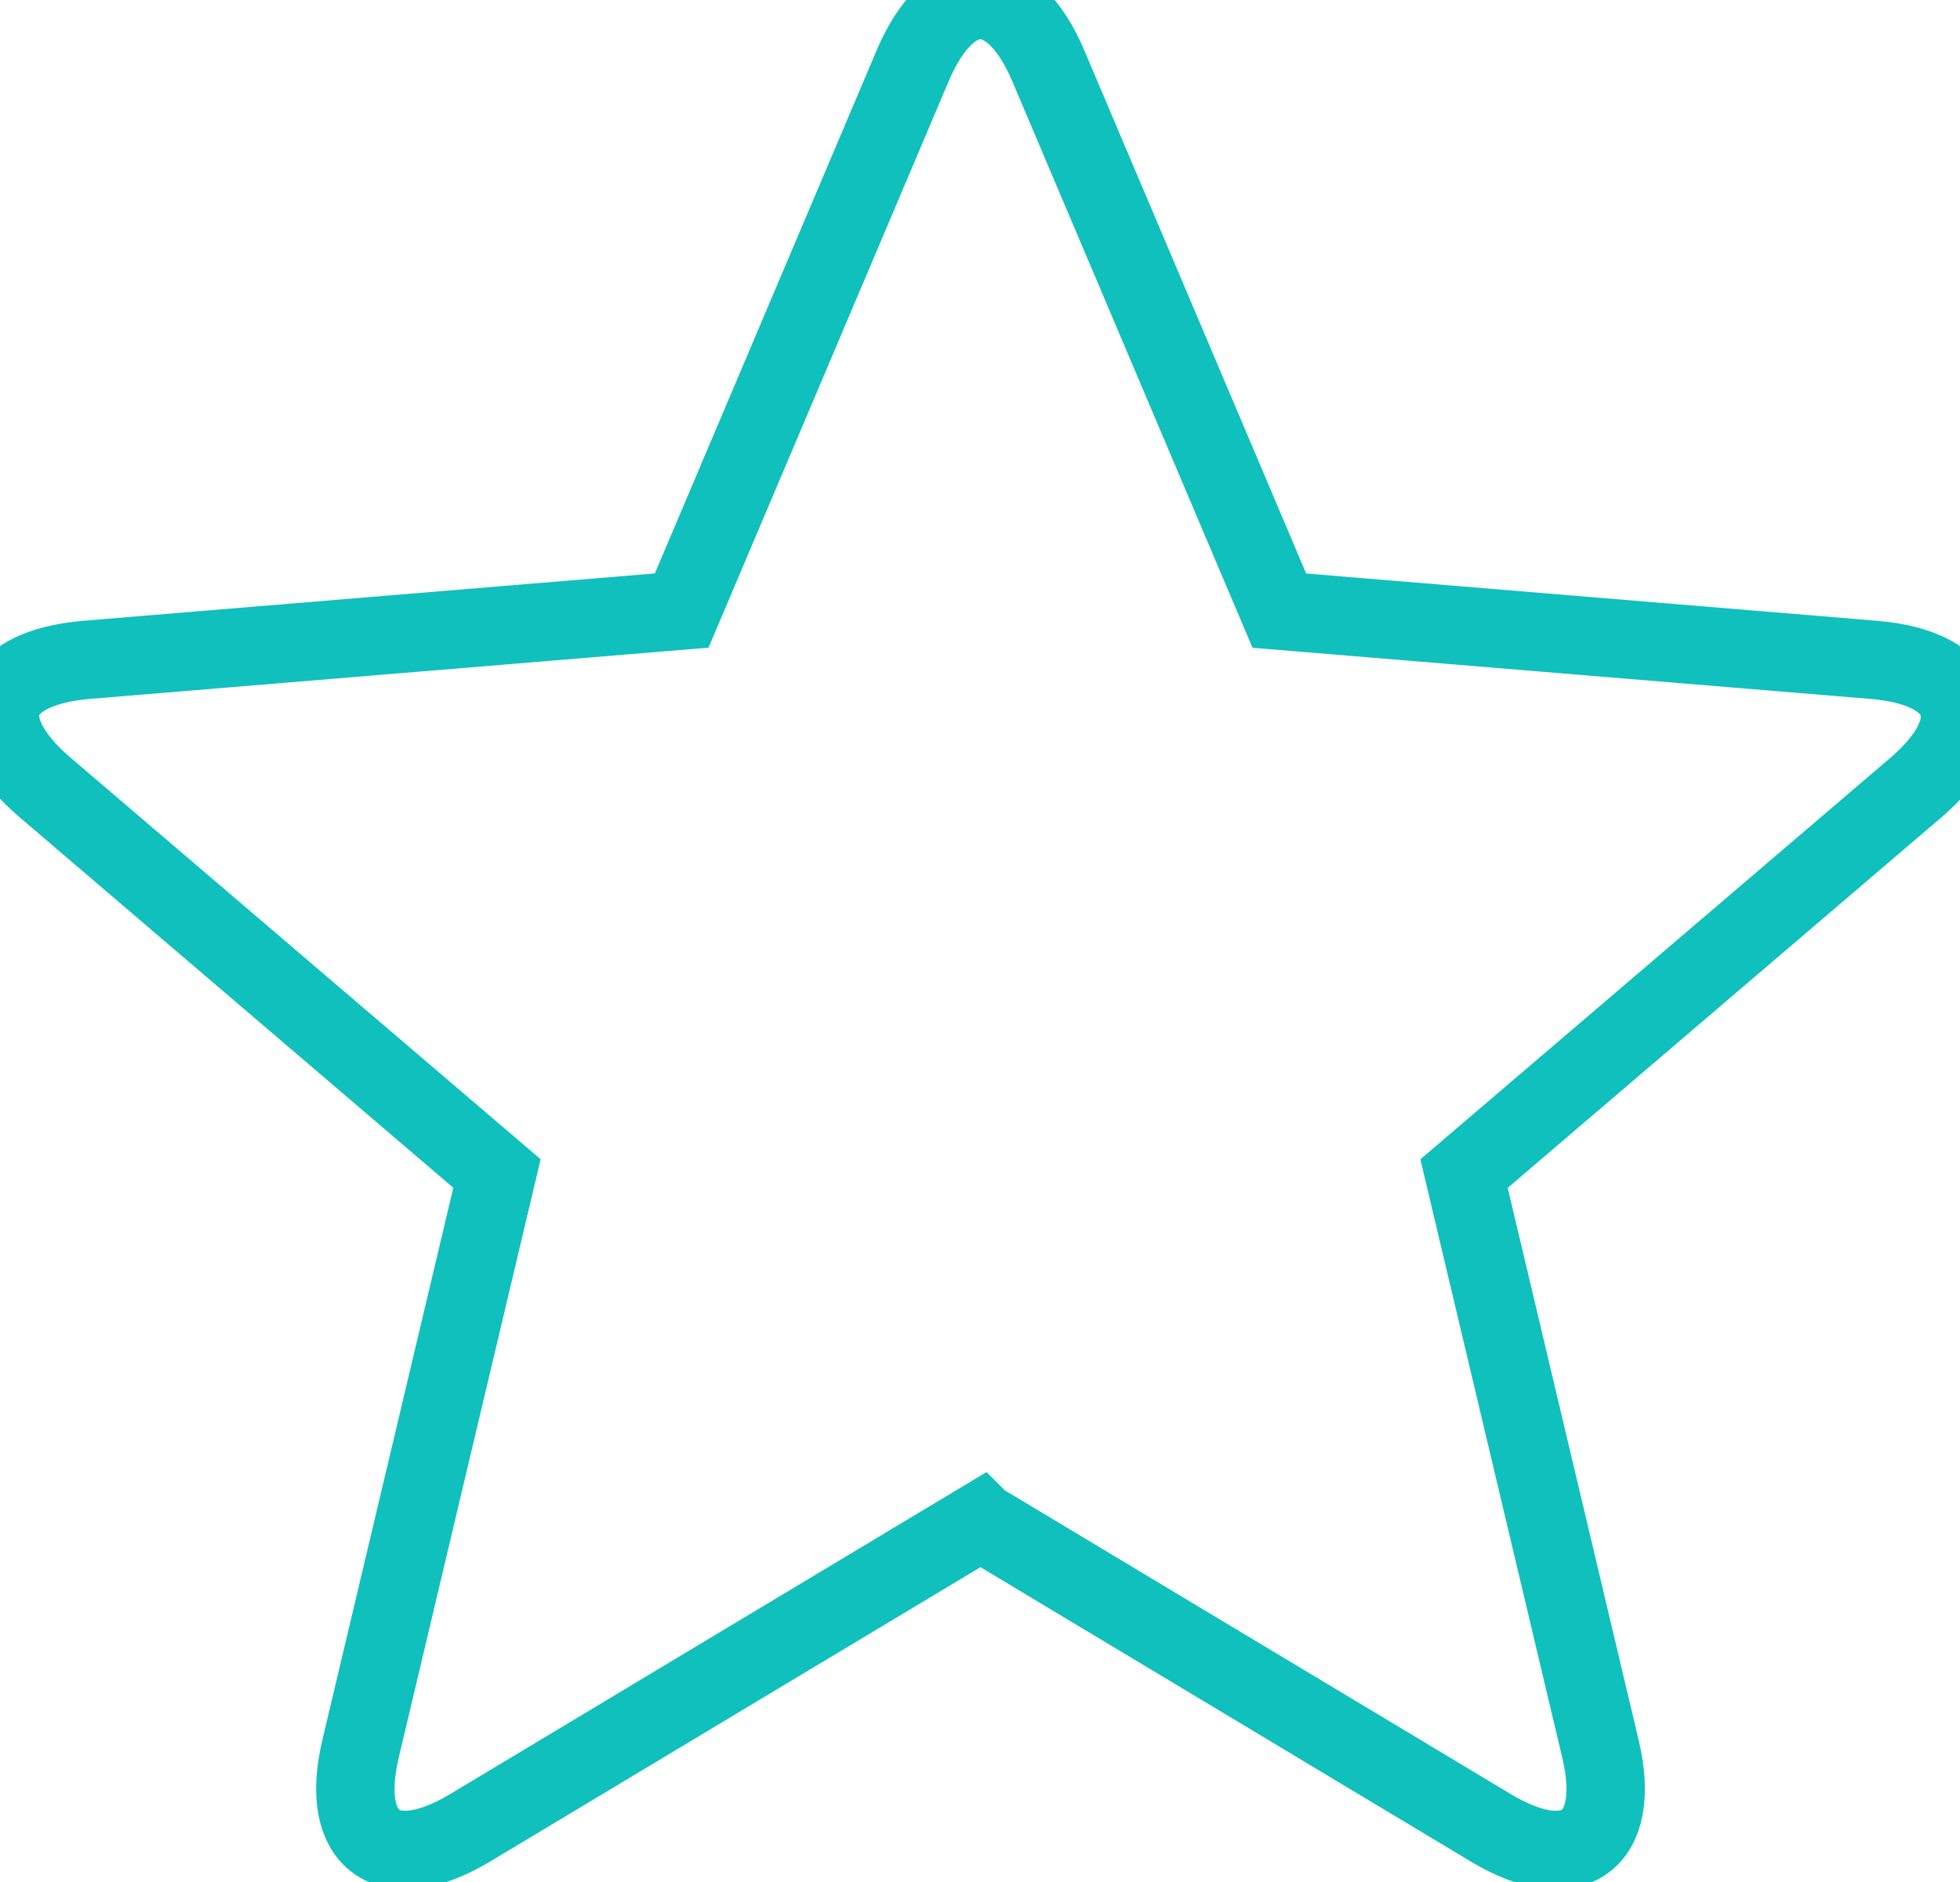
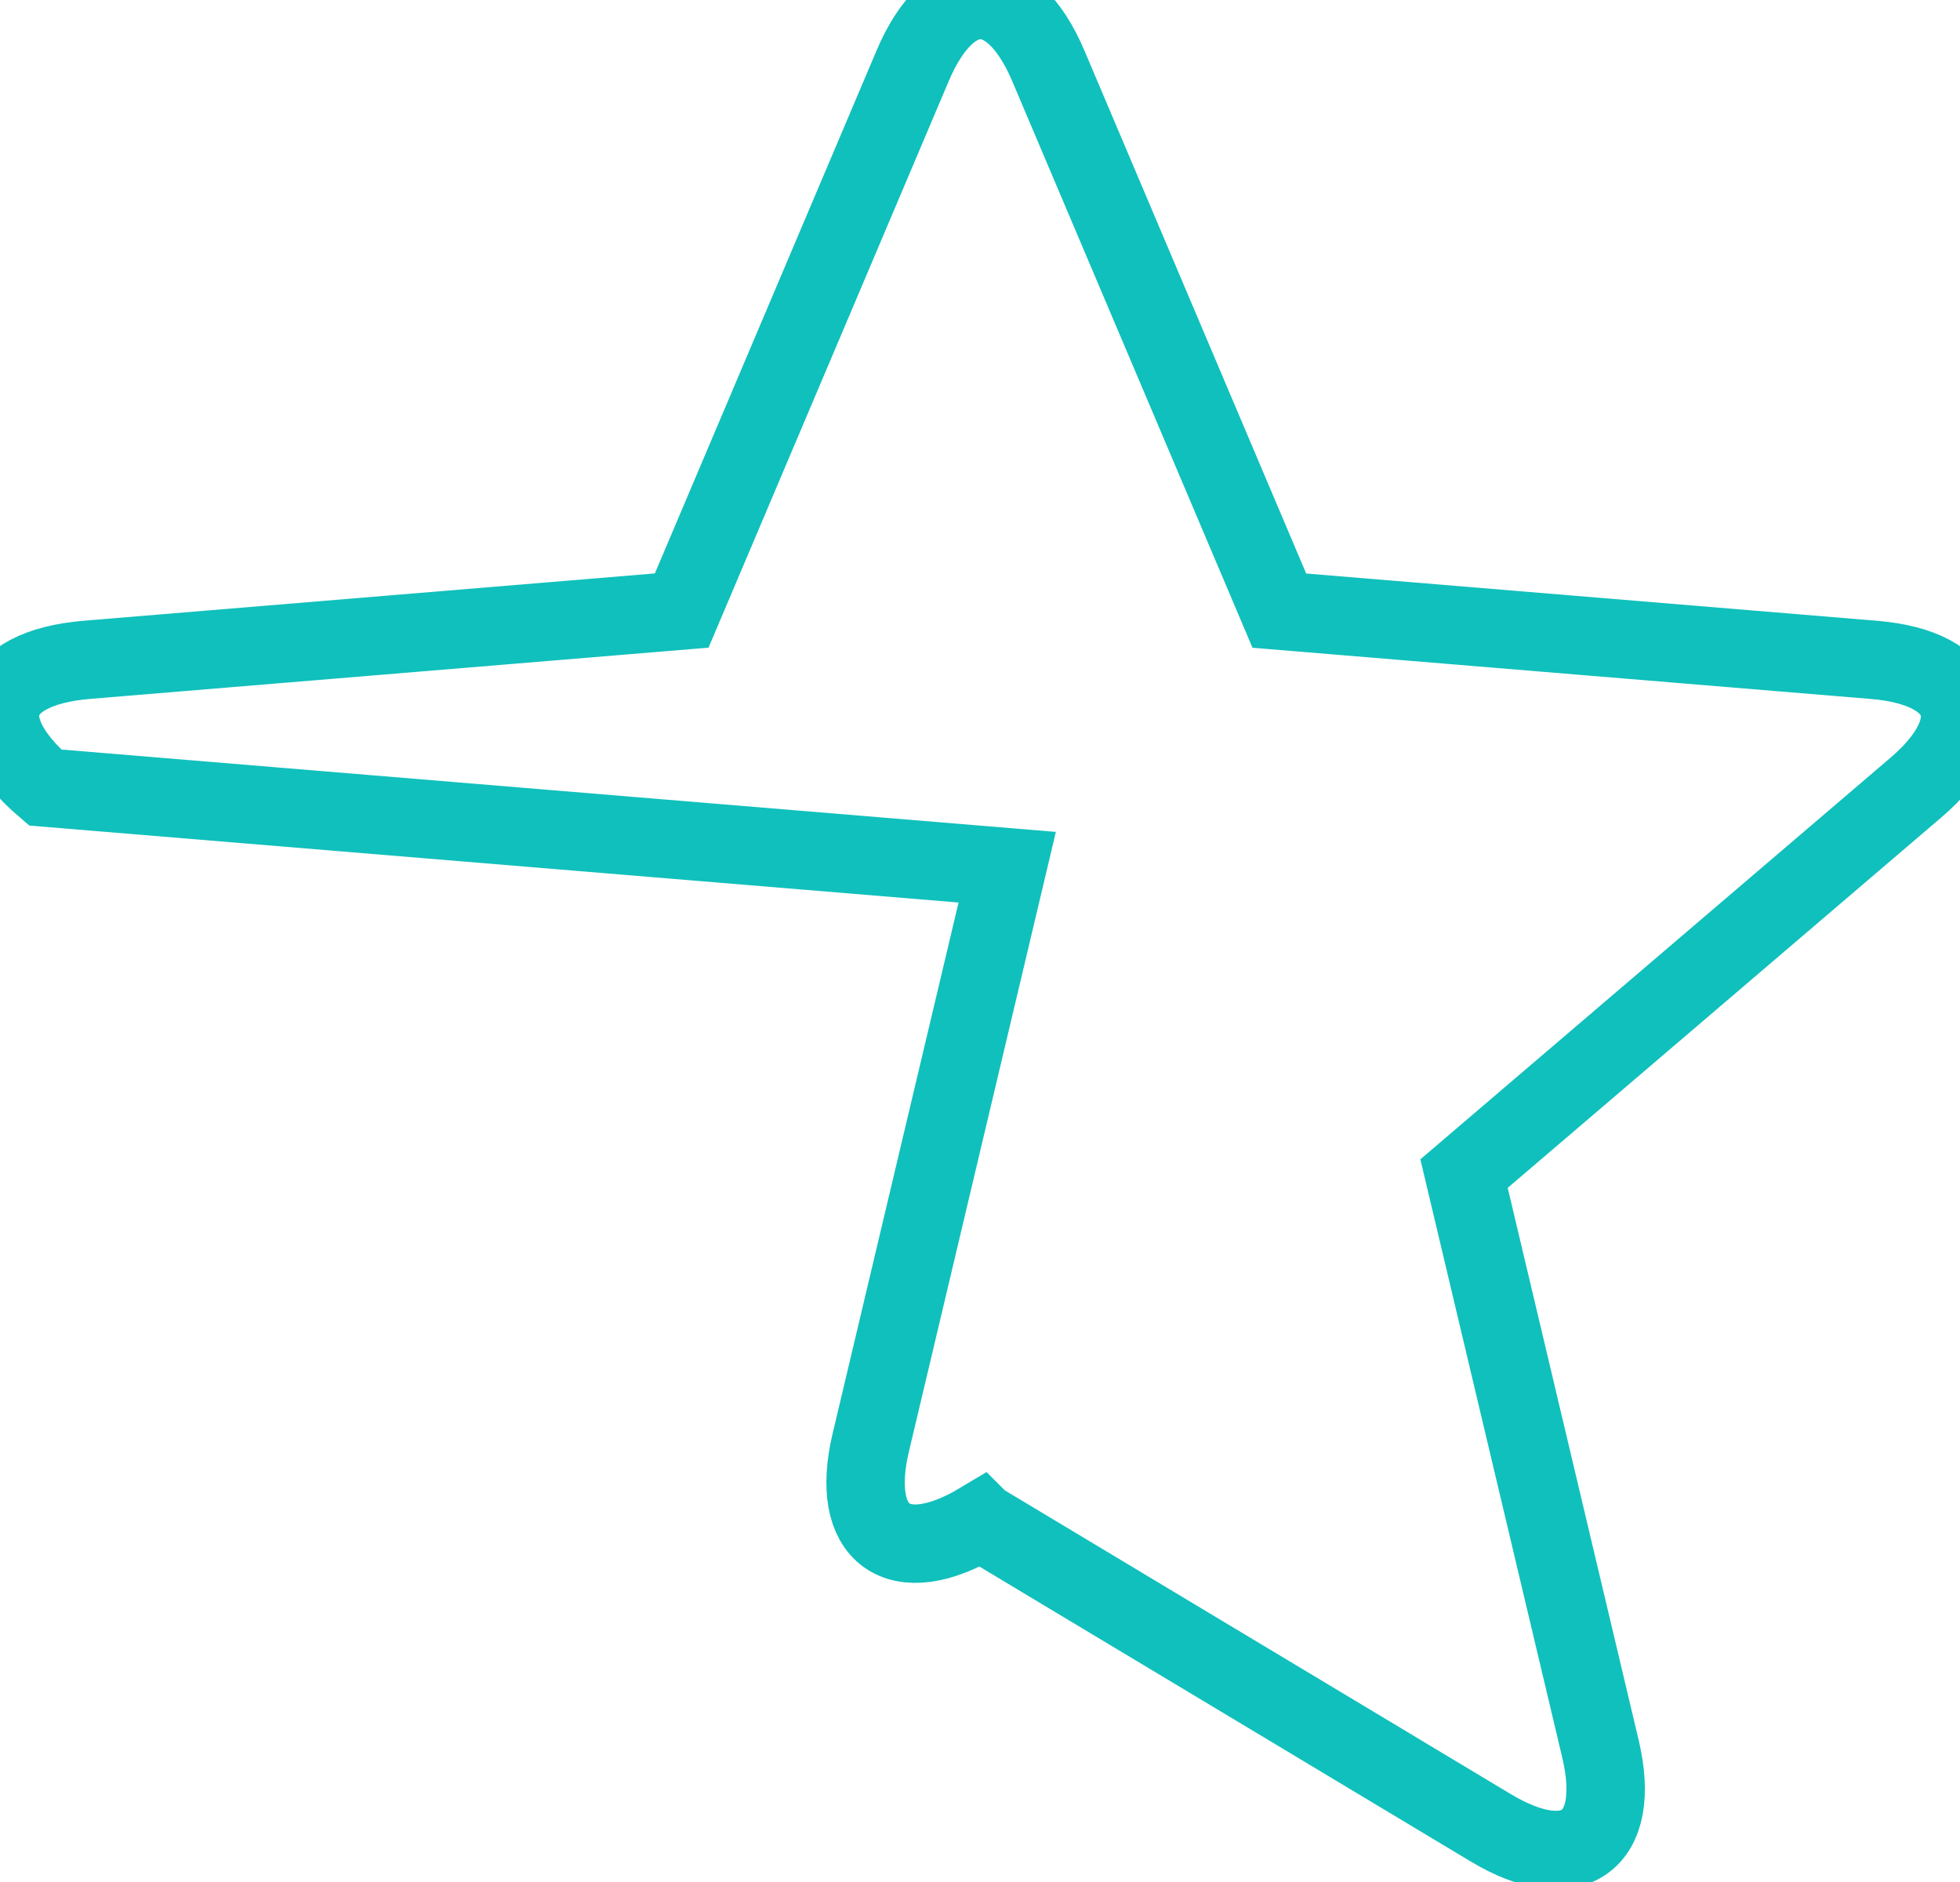
<svg xmlns="http://www.w3.org/2000/svg" width="25" height="24">
-   <path fill="transparent" stroke="#10c0bc" stroke-width="1" style="" d="M12.506 19.402l-6.508 3.906c-1.055.633-1.678.167-1.399-1.007l1.74-7.336L.576 10.043c-.934-.798-.715-1.525.535-1.629l7.584-.628L11.641.839c.478-1.126 1.258-1.111 1.73 0l2.947 6.948 7.584.628c1.229.102 1.456.842.535 1.629l-5.763 4.922 1.74 7.336c.282 1.189-.358 1.632-1.399 1.007l-6.508-3.906z" />
+   <path fill="transparent" stroke="#10c0bc" stroke-width="1" style="" d="M12.506 19.402c-1.055.633-1.678.167-1.399-1.007l1.74-7.336L.576 10.043c-.934-.798-.715-1.525.535-1.629l7.584-.628L11.641.839c.478-1.126 1.258-1.111 1.73 0l2.947 6.948 7.584.628c1.229.102 1.456.842.535 1.629l-5.763 4.922 1.74 7.336c.282 1.189-.358 1.632-1.399 1.007l-6.508-3.906z" />
</svg>